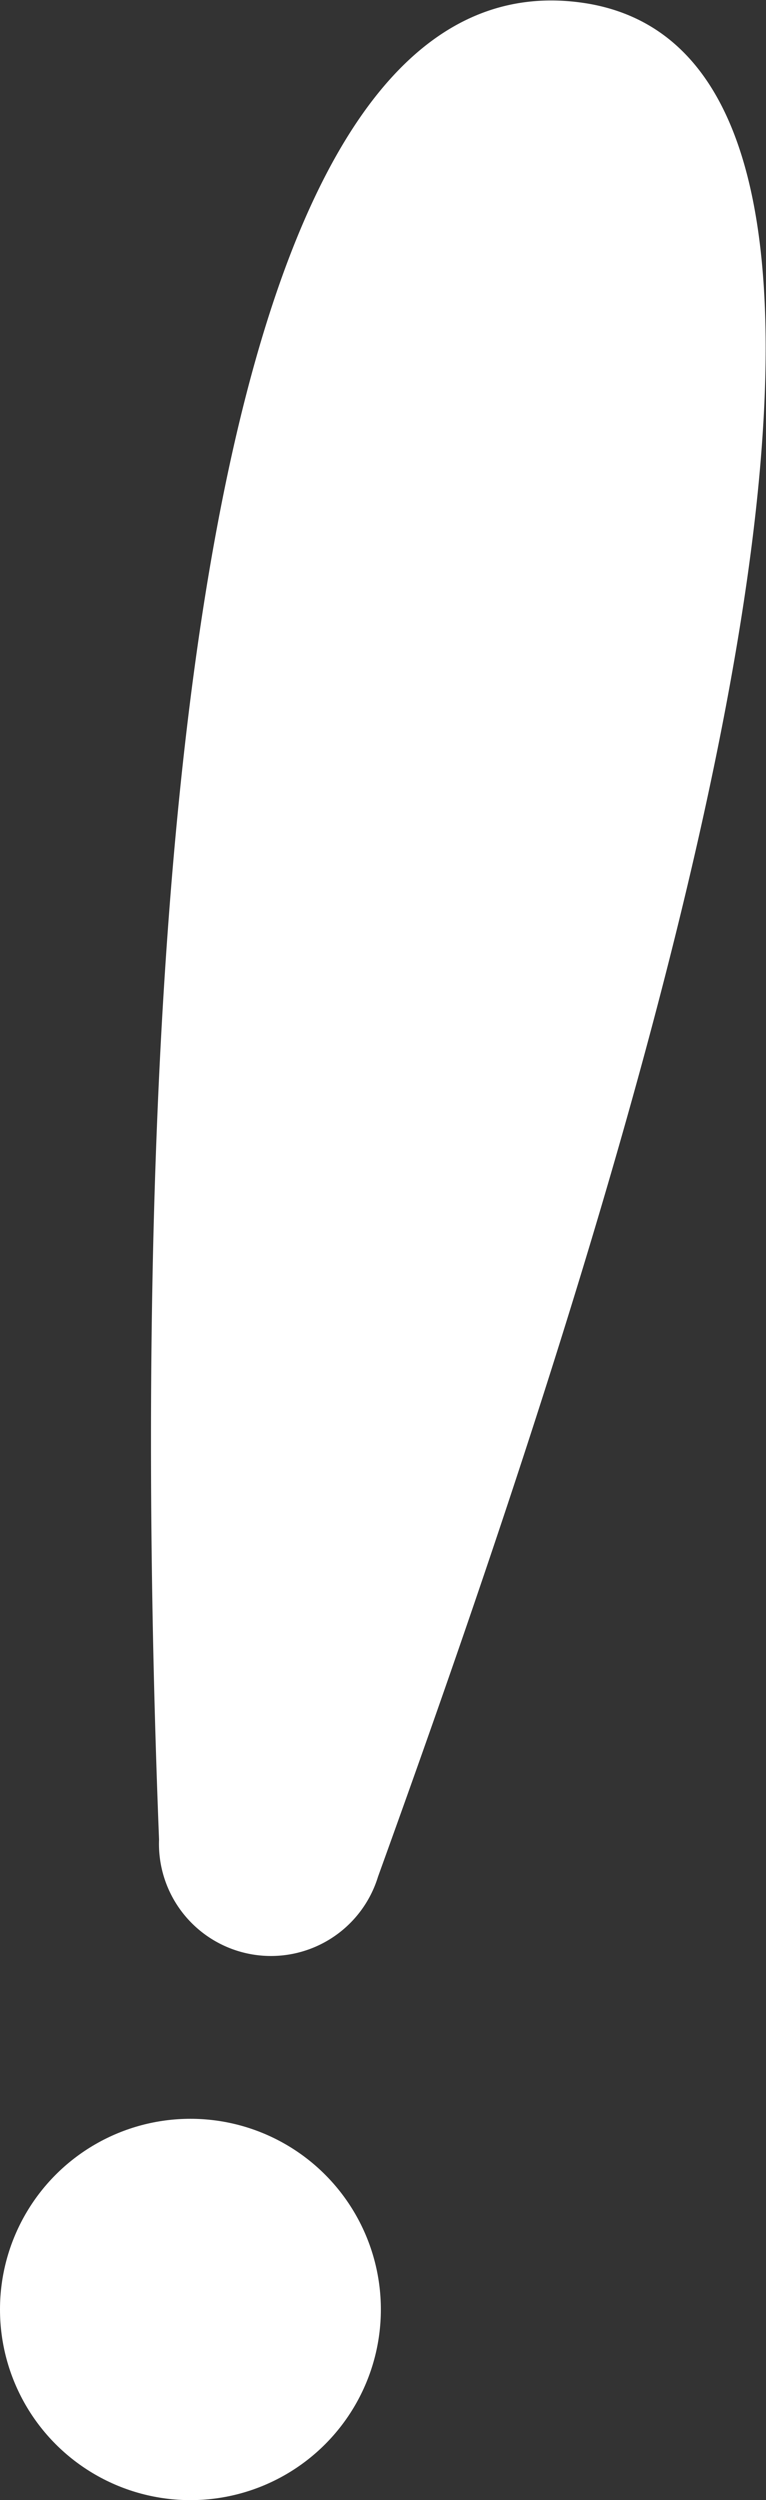
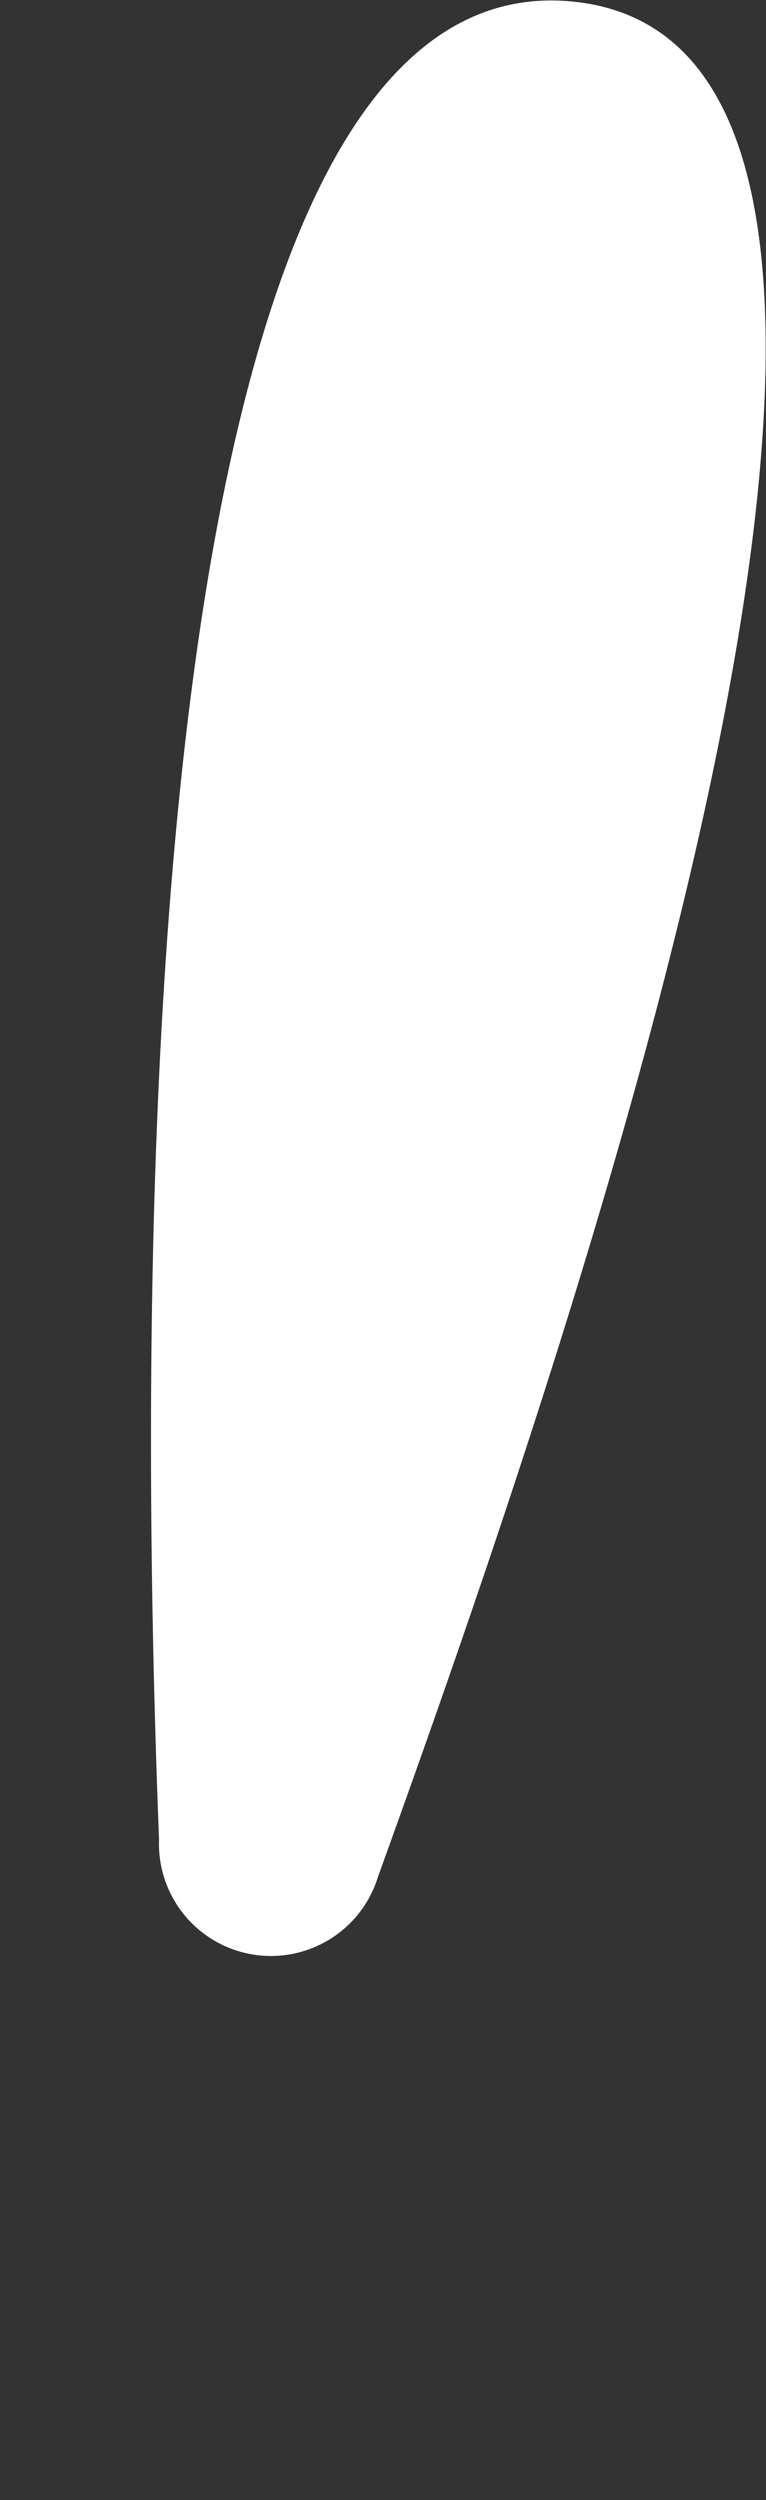
<svg xmlns="http://www.w3.org/2000/svg" viewBox="0 0 10.74 35.01">
  <rect x="0" y="0" width="10.74" height="35.01" fill="#333333" stroke="none" />
  <g id="レイヤー_2" data-name="レイヤー 2">
    <g id="素材">
      <g id="ビックリマーク">
-         <circle cx="2.67" cy="32.34" r="2.67" style="fill:#fff" />
        <path d="M5.3,26.28a1.57,1.57,0,0,1-3.07-.52C1.9,17.36,1.88-1,8.24.05,14.14,1.05,8.09,18.56,5.3,26.28Z" style="fill:#fff" />
      </g>
    </g>
  </g>
</svg>